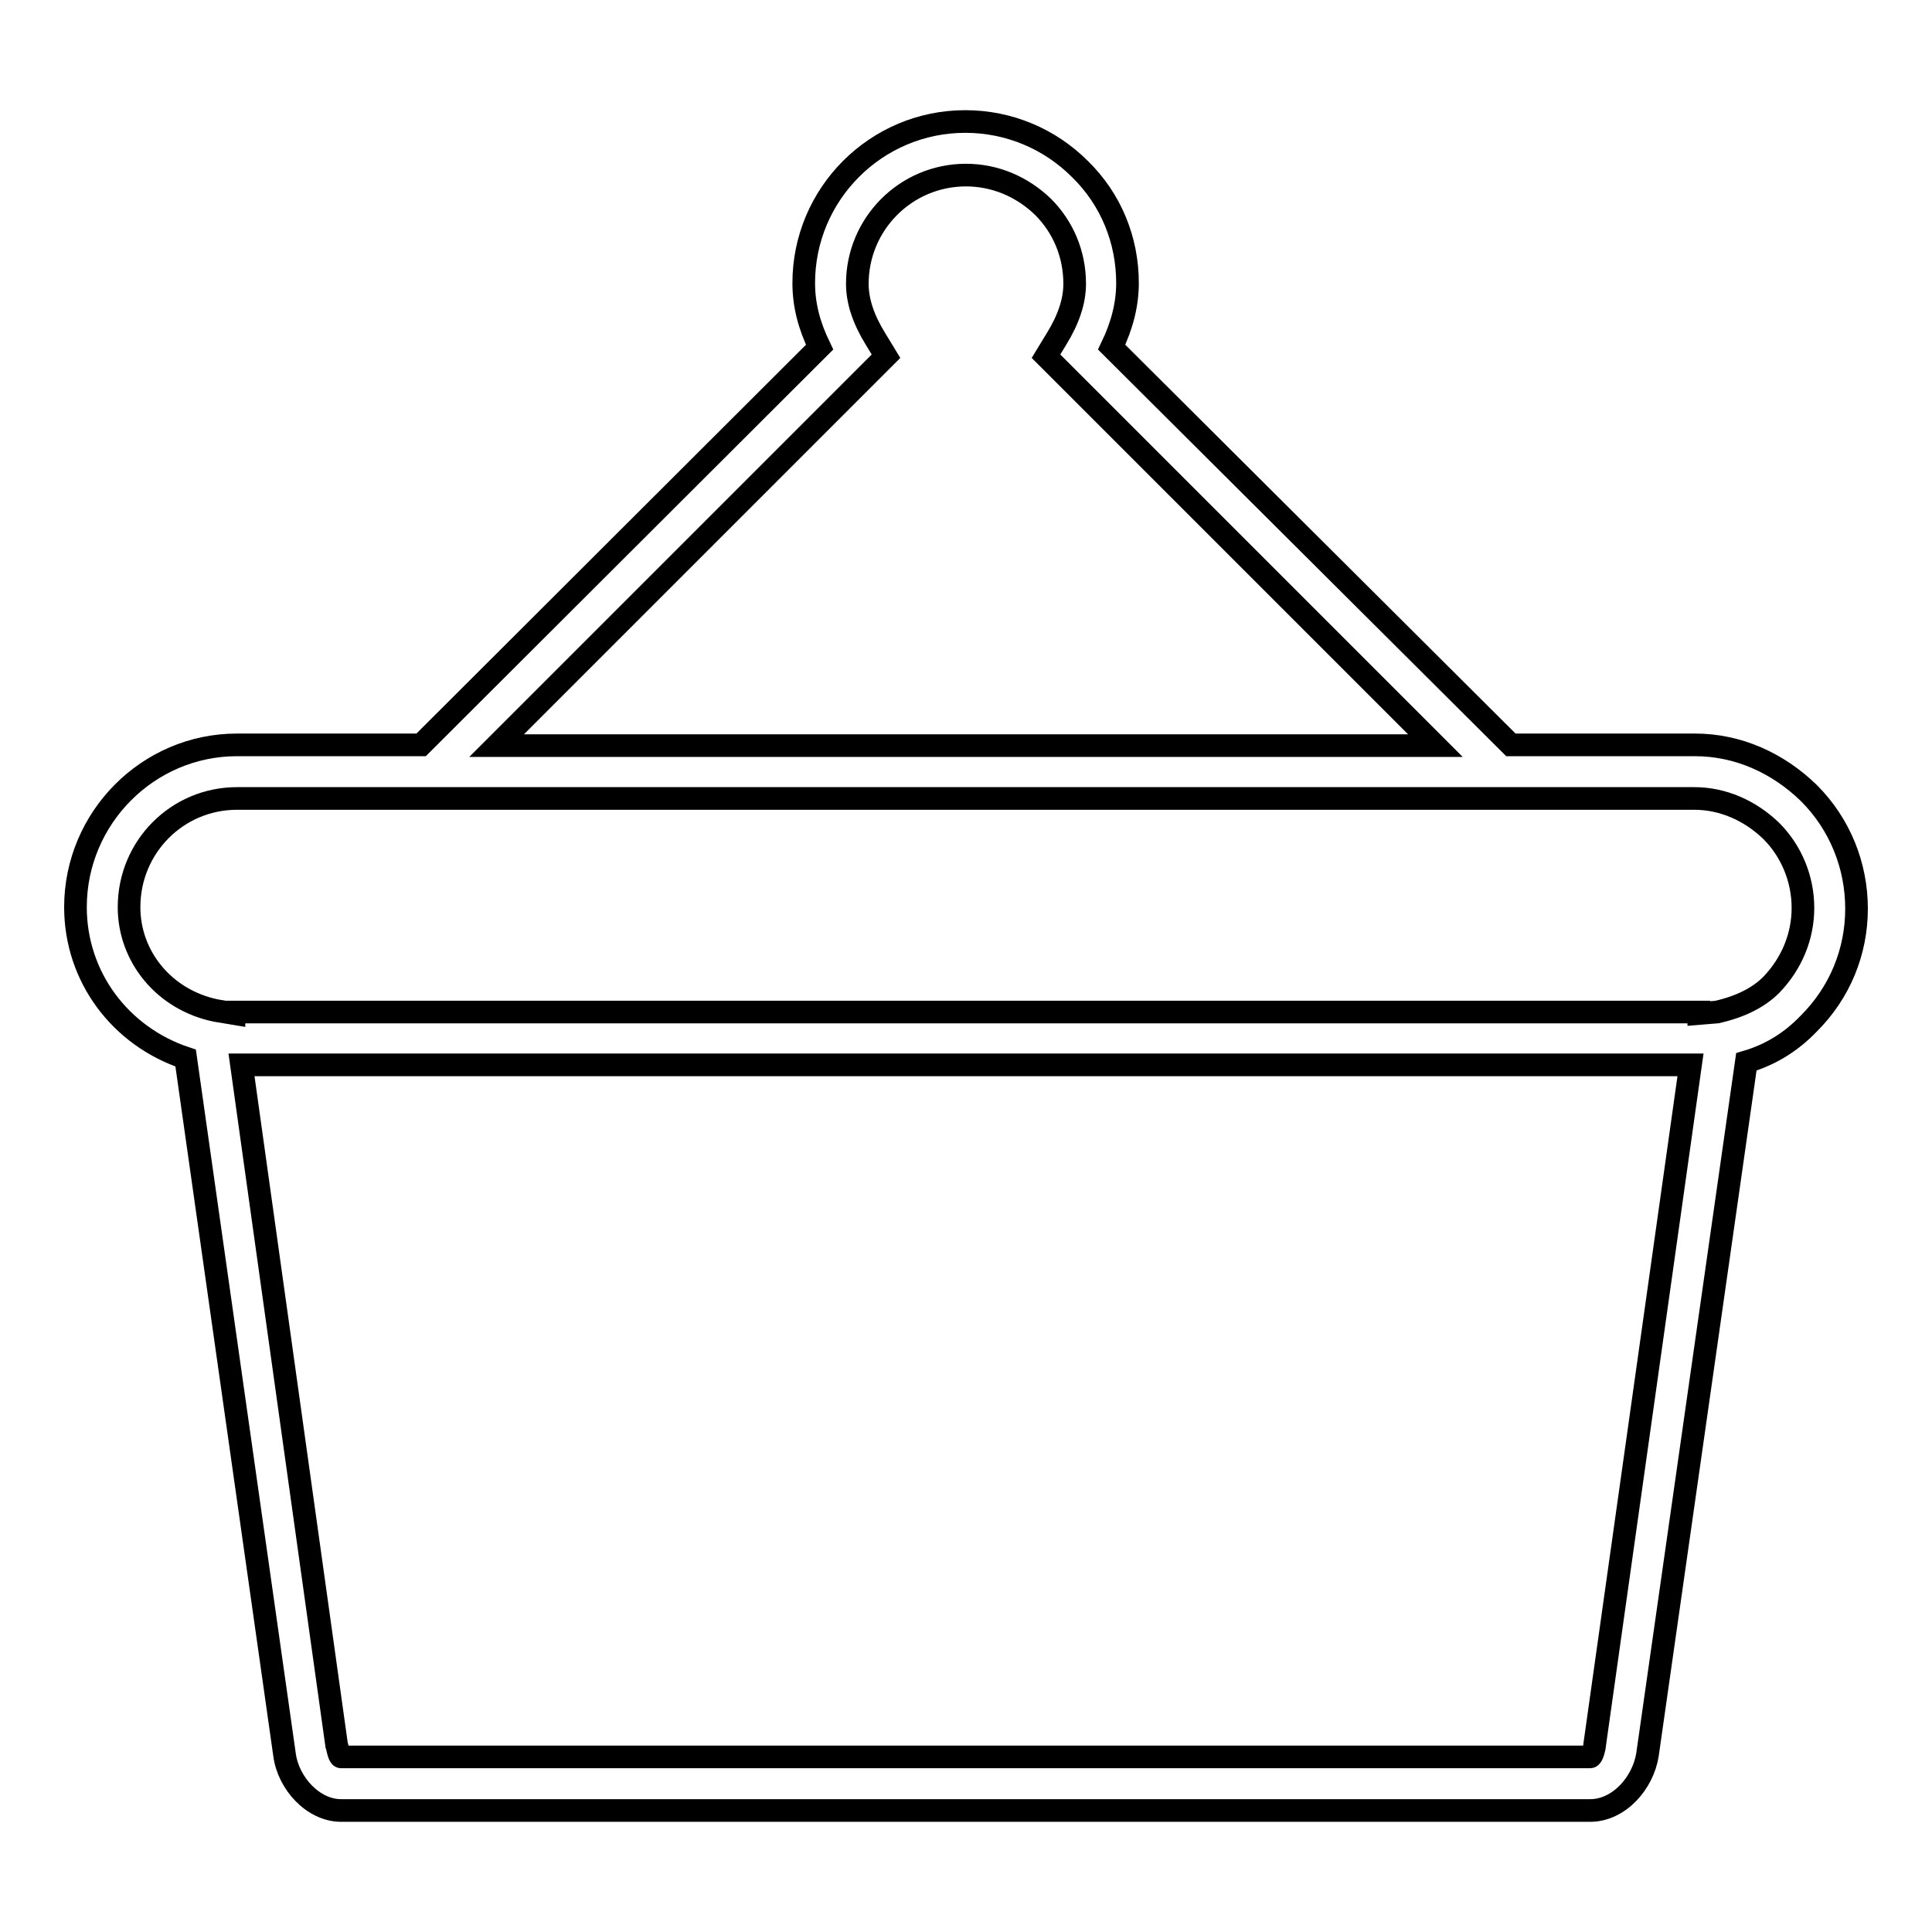
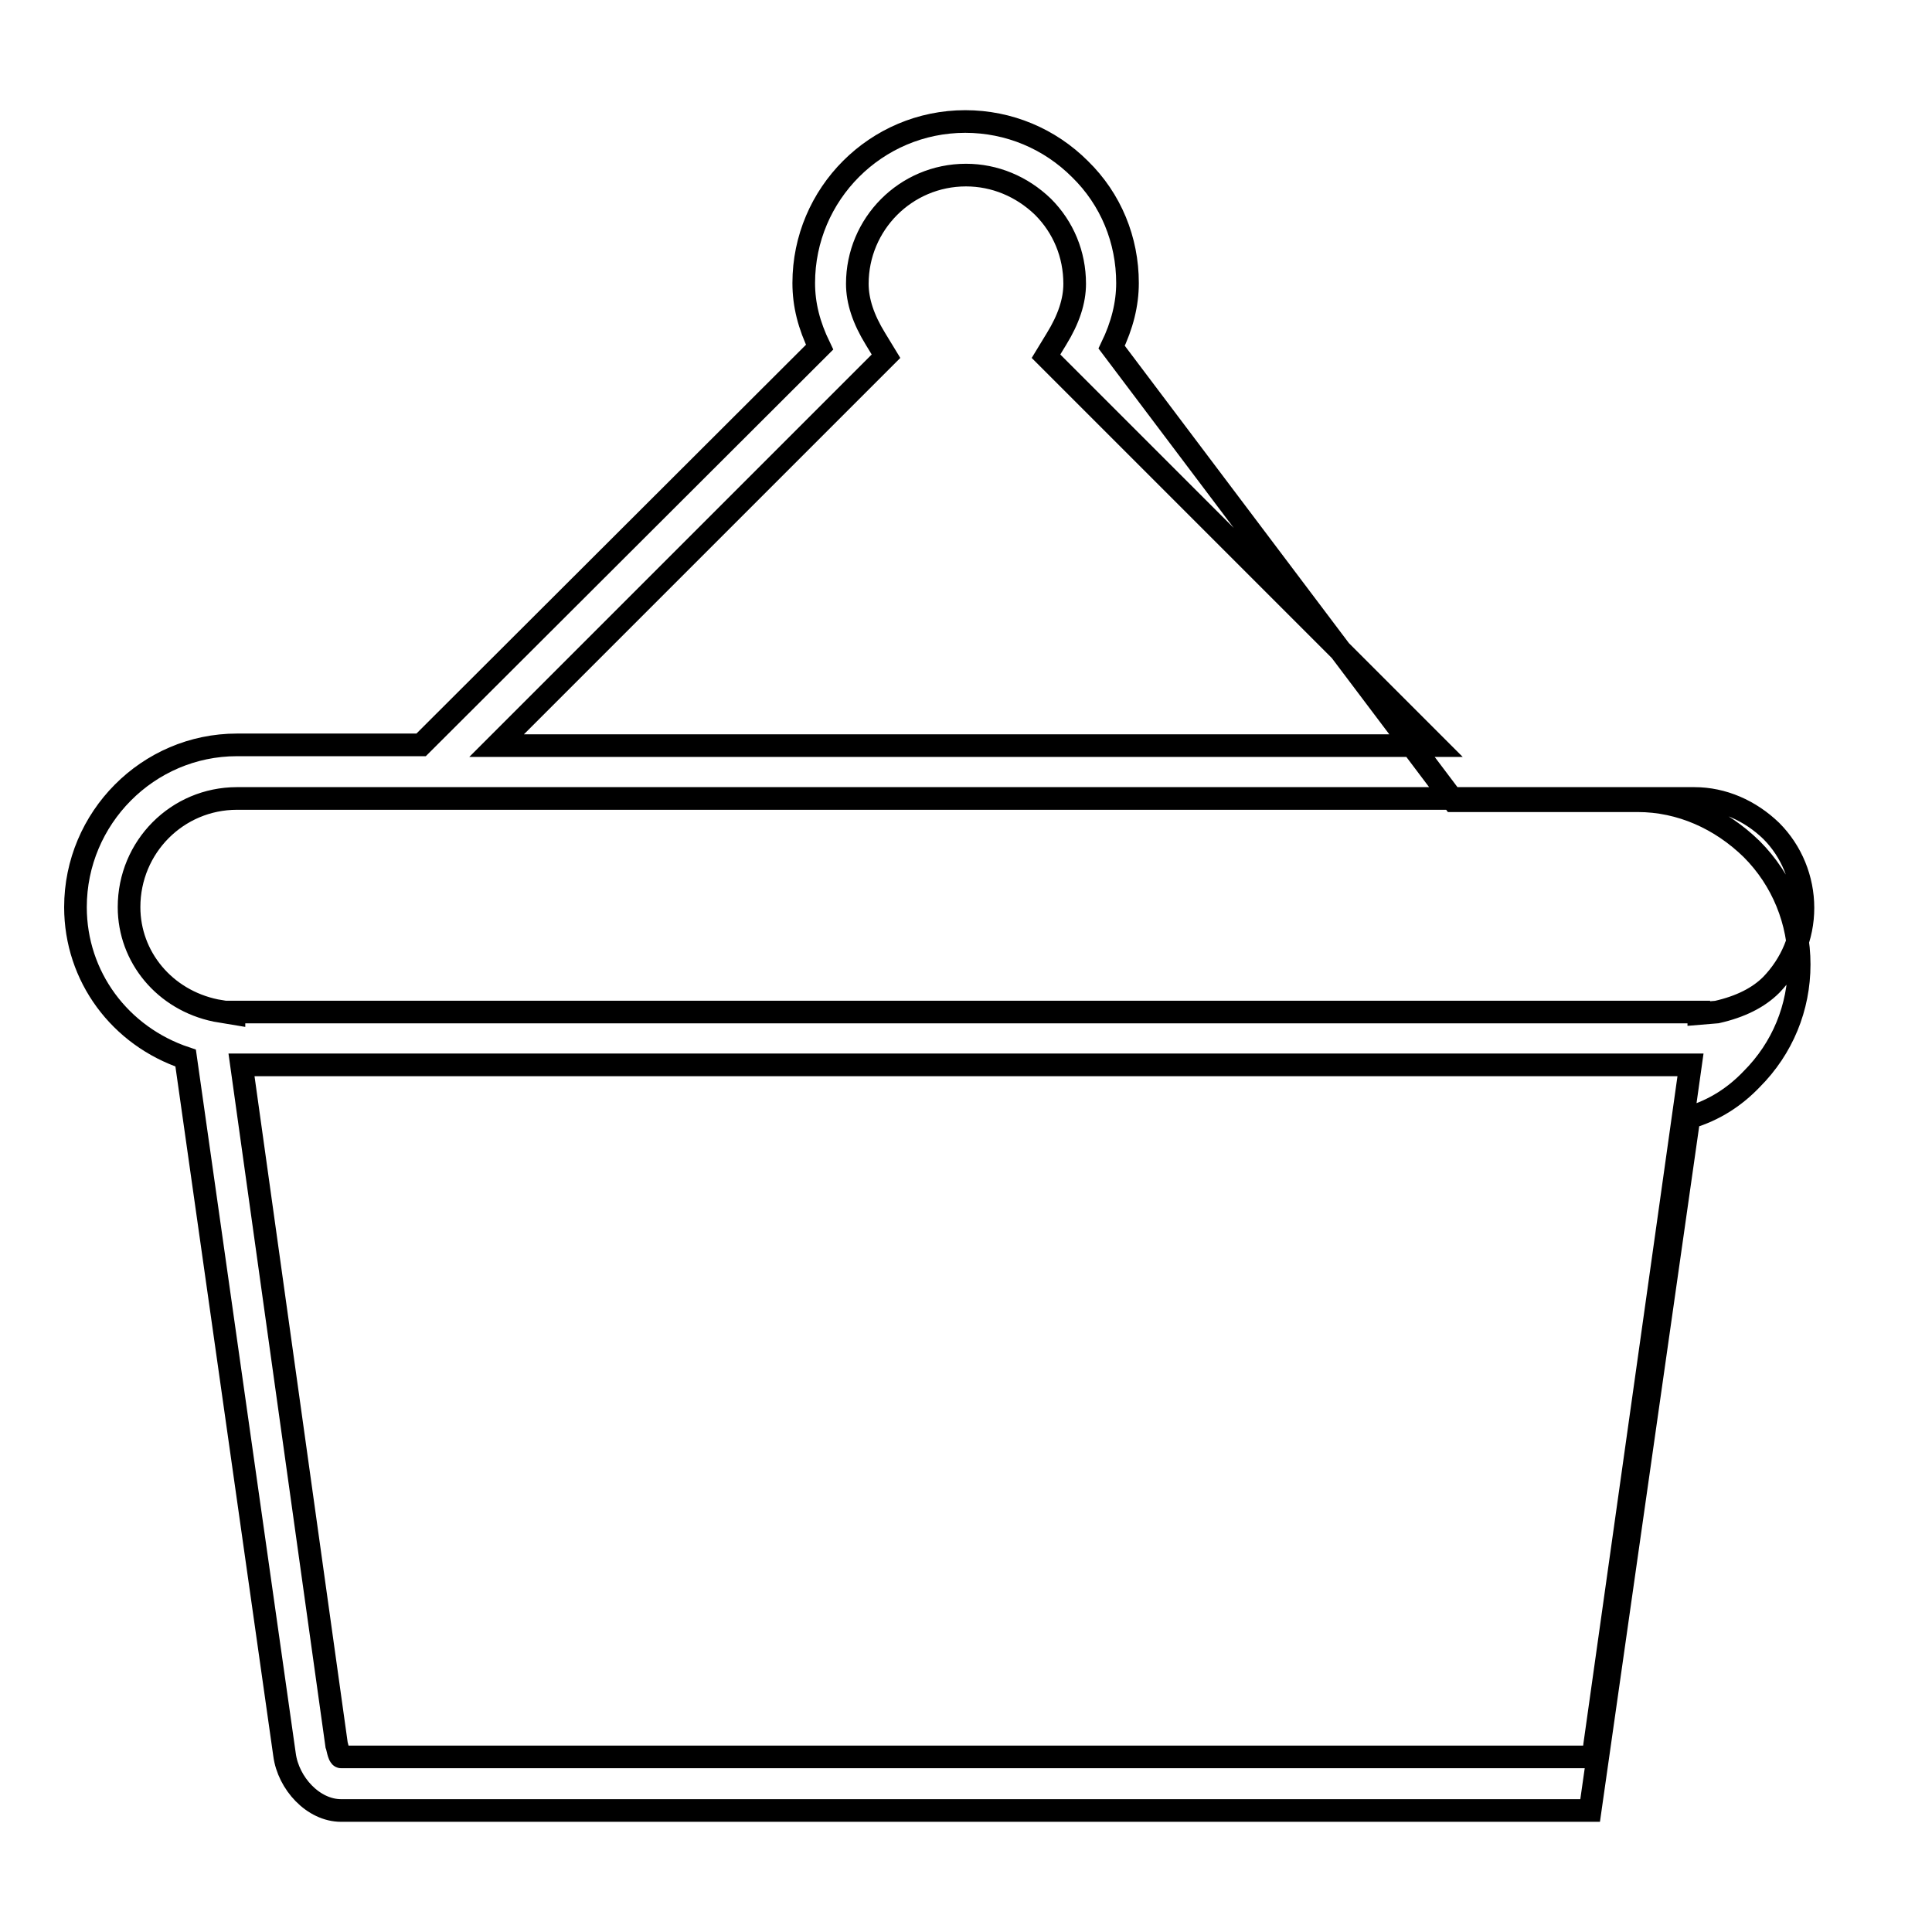
<svg xmlns="http://www.w3.org/2000/svg" version="1.1" x="0px" y="0px" viewBox="0 0 256 256" enable-background="new 0 0 256 256" xml:space="preserve">
  <g>
-     <path stroke-width="3" fill-opacity="0" stroke="#000000" d="M24.6,140.2l13.1,92.3c0.5,3.8,3.8,7.4,7.5,7.4h165.5c3.8,0,7-3.6,7.6-7.4l13.1-91.8c3.4-1,6.1-2.8,8.3-5.1 c4.1-4.1,6.3-9.5,6.3-15.2c0-5.7-2.2-11.2-6.3-15.3c-4.1-4-9.4-6.4-15.1-6.4h-24.4L147.3,46c1.4-2.9,2.1-5.7,2.1-8.5 c0-5.7-2.2-11.1-6.3-15.1c-4-4-9.4-6.3-15.2-6.3c-11.8,0-21.4,9.6-21.4,21.4c0,2.9,0.7,5.6,2.1,8.5L55.8,98.7H31.4 c-11.8,0-21.4,9.7-21.4,21.5C10,129.4,15.9,137.3,24.6,140.2z M211.3,231.2c0,0.3-0.3,1.6-0.6,1.6H45.2c-0.3,0-0.5-1.4-0.6-1.6 L32,141.1H224L211.3,231.2z M117.4,47.2l-1.4-2.3c-1.6-2.6-2.4-5-2.4-7.3c0-7.9,6.4-14.4,14.4-14.4c3.8,0,7.4,1.5,10.2,4.2 c2.7,2.7,4.2,6.3,4.2,10.2c0,2.3-0.8,4.7-2.4,7.3l-1.4,2.3l51.6,51.6H65.8L117.4,47.2z M31.4,105.8h24.4l0,0h144.7l0,0h24 c3.8,0,7.4,1.6,10.2,4.3c2.7,2.7,4.2,6.4,4.2,10.2c0,3.8-1.5,7.4-4.2,10.2c-1.7,1.7-4.1,2.9-7.2,3.6l-2.4,0.2l0-0.2H31l0,0.2 l-2.4-0.4c-6.8-1.4-11.5-7.1-11.5-13.7C17.1,112.2,23.5,105.8,31.4,105.8z" />
+     <path stroke-width="3" fill-opacity="0" stroke="#000000" d="M24.6,140.2l13.1,92.3c0.5,3.8,3.8,7.4,7.5,7.4h165.5l13.1-91.8c3.4-1,6.1-2.8,8.3-5.1 c4.1-4.1,6.3-9.5,6.3-15.2c0-5.7-2.2-11.2-6.3-15.3c-4.1-4-9.4-6.4-15.1-6.4h-24.4L147.3,46c1.4-2.9,2.1-5.7,2.1-8.5 c0-5.7-2.2-11.1-6.3-15.1c-4-4-9.4-6.3-15.2-6.3c-11.8,0-21.4,9.6-21.4,21.4c0,2.9,0.7,5.6,2.1,8.5L55.8,98.7H31.4 c-11.8,0-21.4,9.7-21.4,21.5C10,129.4,15.9,137.3,24.6,140.2z M211.3,231.2c0,0.3-0.3,1.6-0.6,1.6H45.2c-0.3,0-0.5-1.4-0.6-1.6 L32,141.1H224L211.3,231.2z M117.4,47.2l-1.4-2.3c-1.6-2.6-2.4-5-2.4-7.3c0-7.9,6.4-14.4,14.4-14.4c3.8,0,7.4,1.5,10.2,4.2 c2.7,2.7,4.2,6.3,4.2,10.2c0,2.3-0.8,4.7-2.4,7.3l-1.4,2.3l51.6,51.6H65.8L117.4,47.2z M31.4,105.8h24.4l0,0h144.7l0,0h24 c3.8,0,7.4,1.6,10.2,4.3c2.7,2.7,4.2,6.4,4.2,10.2c0,3.8-1.5,7.4-4.2,10.2c-1.7,1.7-4.1,2.9-7.2,3.6l-2.4,0.2l0-0.2H31l0,0.2 l-2.4-0.4c-6.8-1.4-11.5-7.1-11.5-13.7C17.1,112.2,23.5,105.8,31.4,105.8z" />
  </g>
</svg>